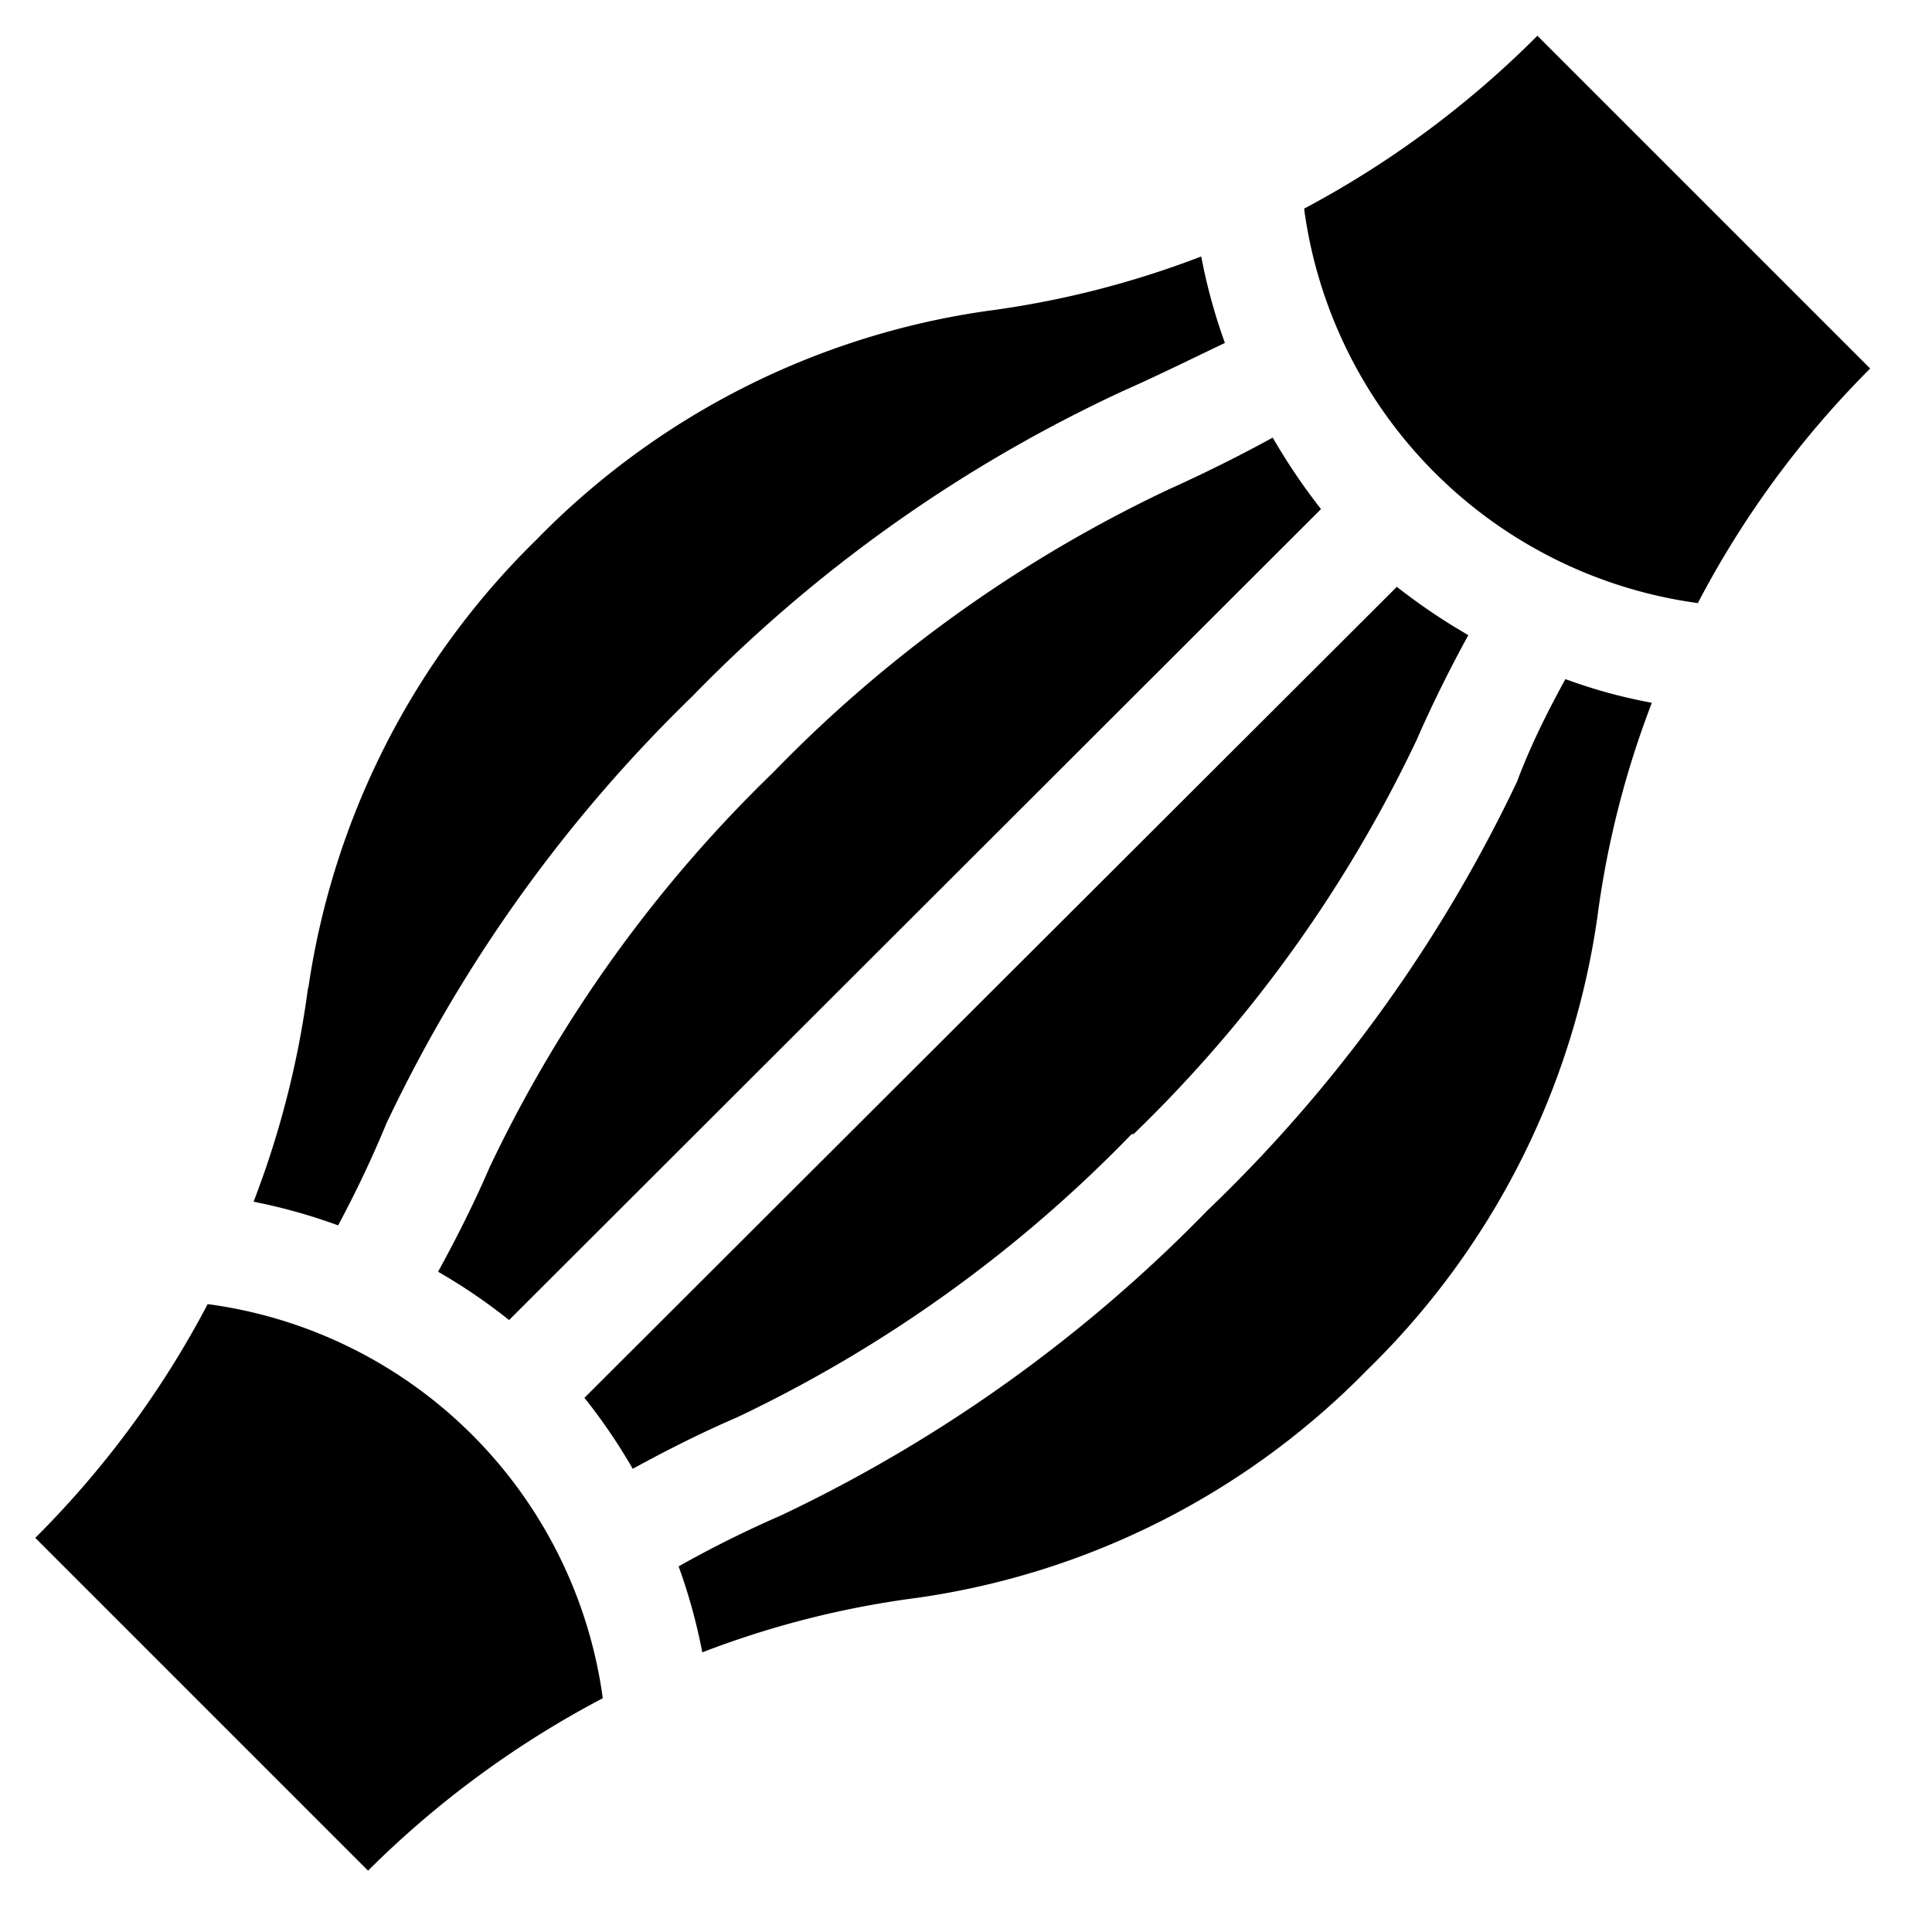
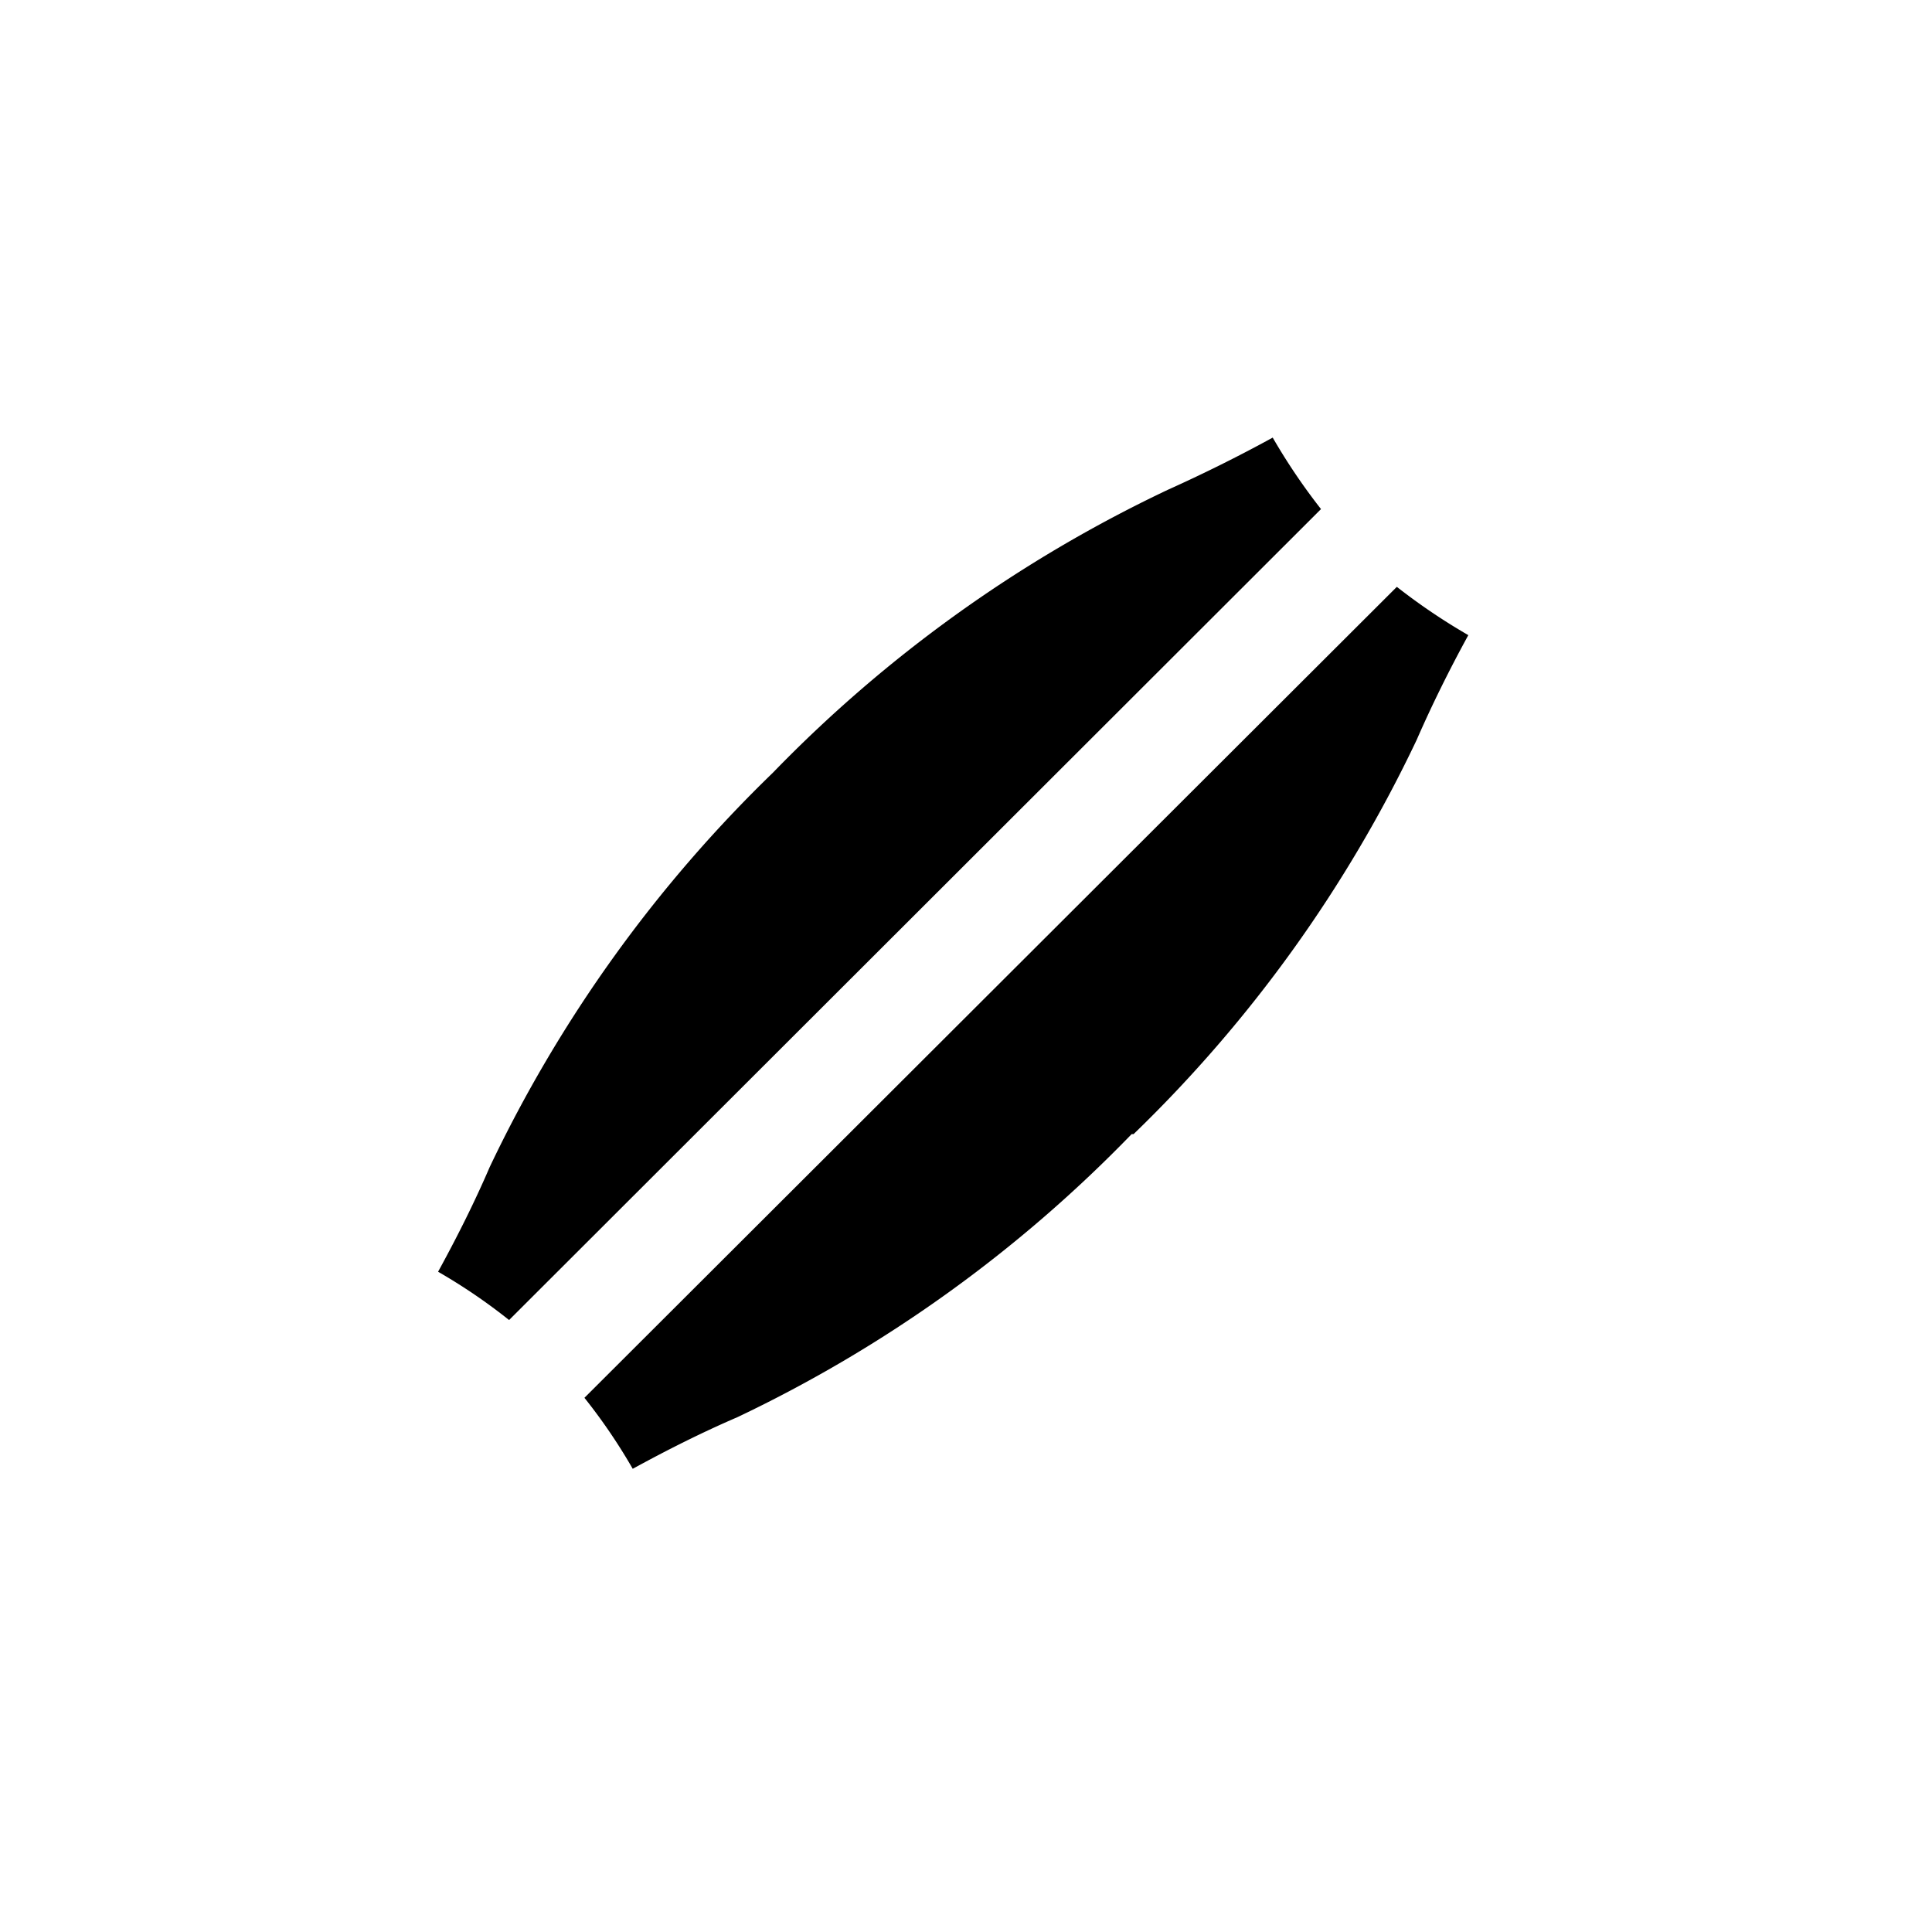
<svg xmlns="http://www.w3.org/2000/svg" id="Layer_1" data-name="Layer 1" viewBox="0 0 40 40">
  <path d="M23.47,23.48a28.08,28.08,0,0,0,5.86-8.16c.31-.71.67-1.44,1.07-2.17a12.7,12.7,0,0,1-1.48-1L12.1,28.94a11.79,11.79,0,0,1,1,1.47c.73-.4,1.45-.76,2.17-1.07a28.21,28.21,0,0,0,8.16-5.86Zm0,0" />
-   <path d="M6.38,20.43a19.25,19.25,0,0,1-1.13,4.45A11.68,11.68,0,0,1,7,25.37a23,23,0,0,0,1-2.11,30.49,30.49,0,0,1,6.33-8.84A30.09,30.09,0,0,1,23.24,8.1c.7-.31,1.41-.66,2.12-1a11.81,11.81,0,0,1-.49-1.79,19.38,19.38,0,0,1-4.45,1.13,16.24,16.24,0,0,0-9.31,4.73,16.27,16.27,0,0,0-4.73,9.31Zm0,0" />
  <path d="M16,16a28.21,28.21,0,0,0-5.86,8.16c-.31.72-.67,1.44-1.07,2.17a11.79,11.79,0,0,1,1.47,1L27.35,10.54a12.7,12.7,0,0,1-1-1.48c-.73.4-1.46.76-2.17,1.08A28.16,28.16,0,0,0,16,16Zm0,0" />
-   <path d="M4.3,27A19.91,19.91,0,0,1,.73,31.84l6.89,6.89a20.17,20.17,0,0,1,4.86-3.57A9.53,9.53,0,0,0,4.3,27Zm0,0" />
-   <path d="M33.07,19a19.38,19.38,0,0,1,1.13-4.45,10.75,10.75,0,0,1-1.79-.49c-.39.71-.74,1.42-1,2.12A30.25,30.25,0,0,1,25,25.06a30.63,30.63,0,0,1-8.84,6.32,23,23,0,0,0-2.11,1.05,11.68,11.68,0,0,1,.49,1.78A19.25,19.25,0,0,1,19,33.08a16.23,16.23,0,0,0,9.31-4.72A16.3,16.3,0,0,0,33.07,19Zm0,0" />
-   <path d="M35.15,12.49a19.91,19.91,0,0,1,3.57-4.86L31.83.74A20.21,20.21,0,0,1,27,4.32a9.52,9.52,0,0,0,8.18,8.17Zm0,0" />
</svg>